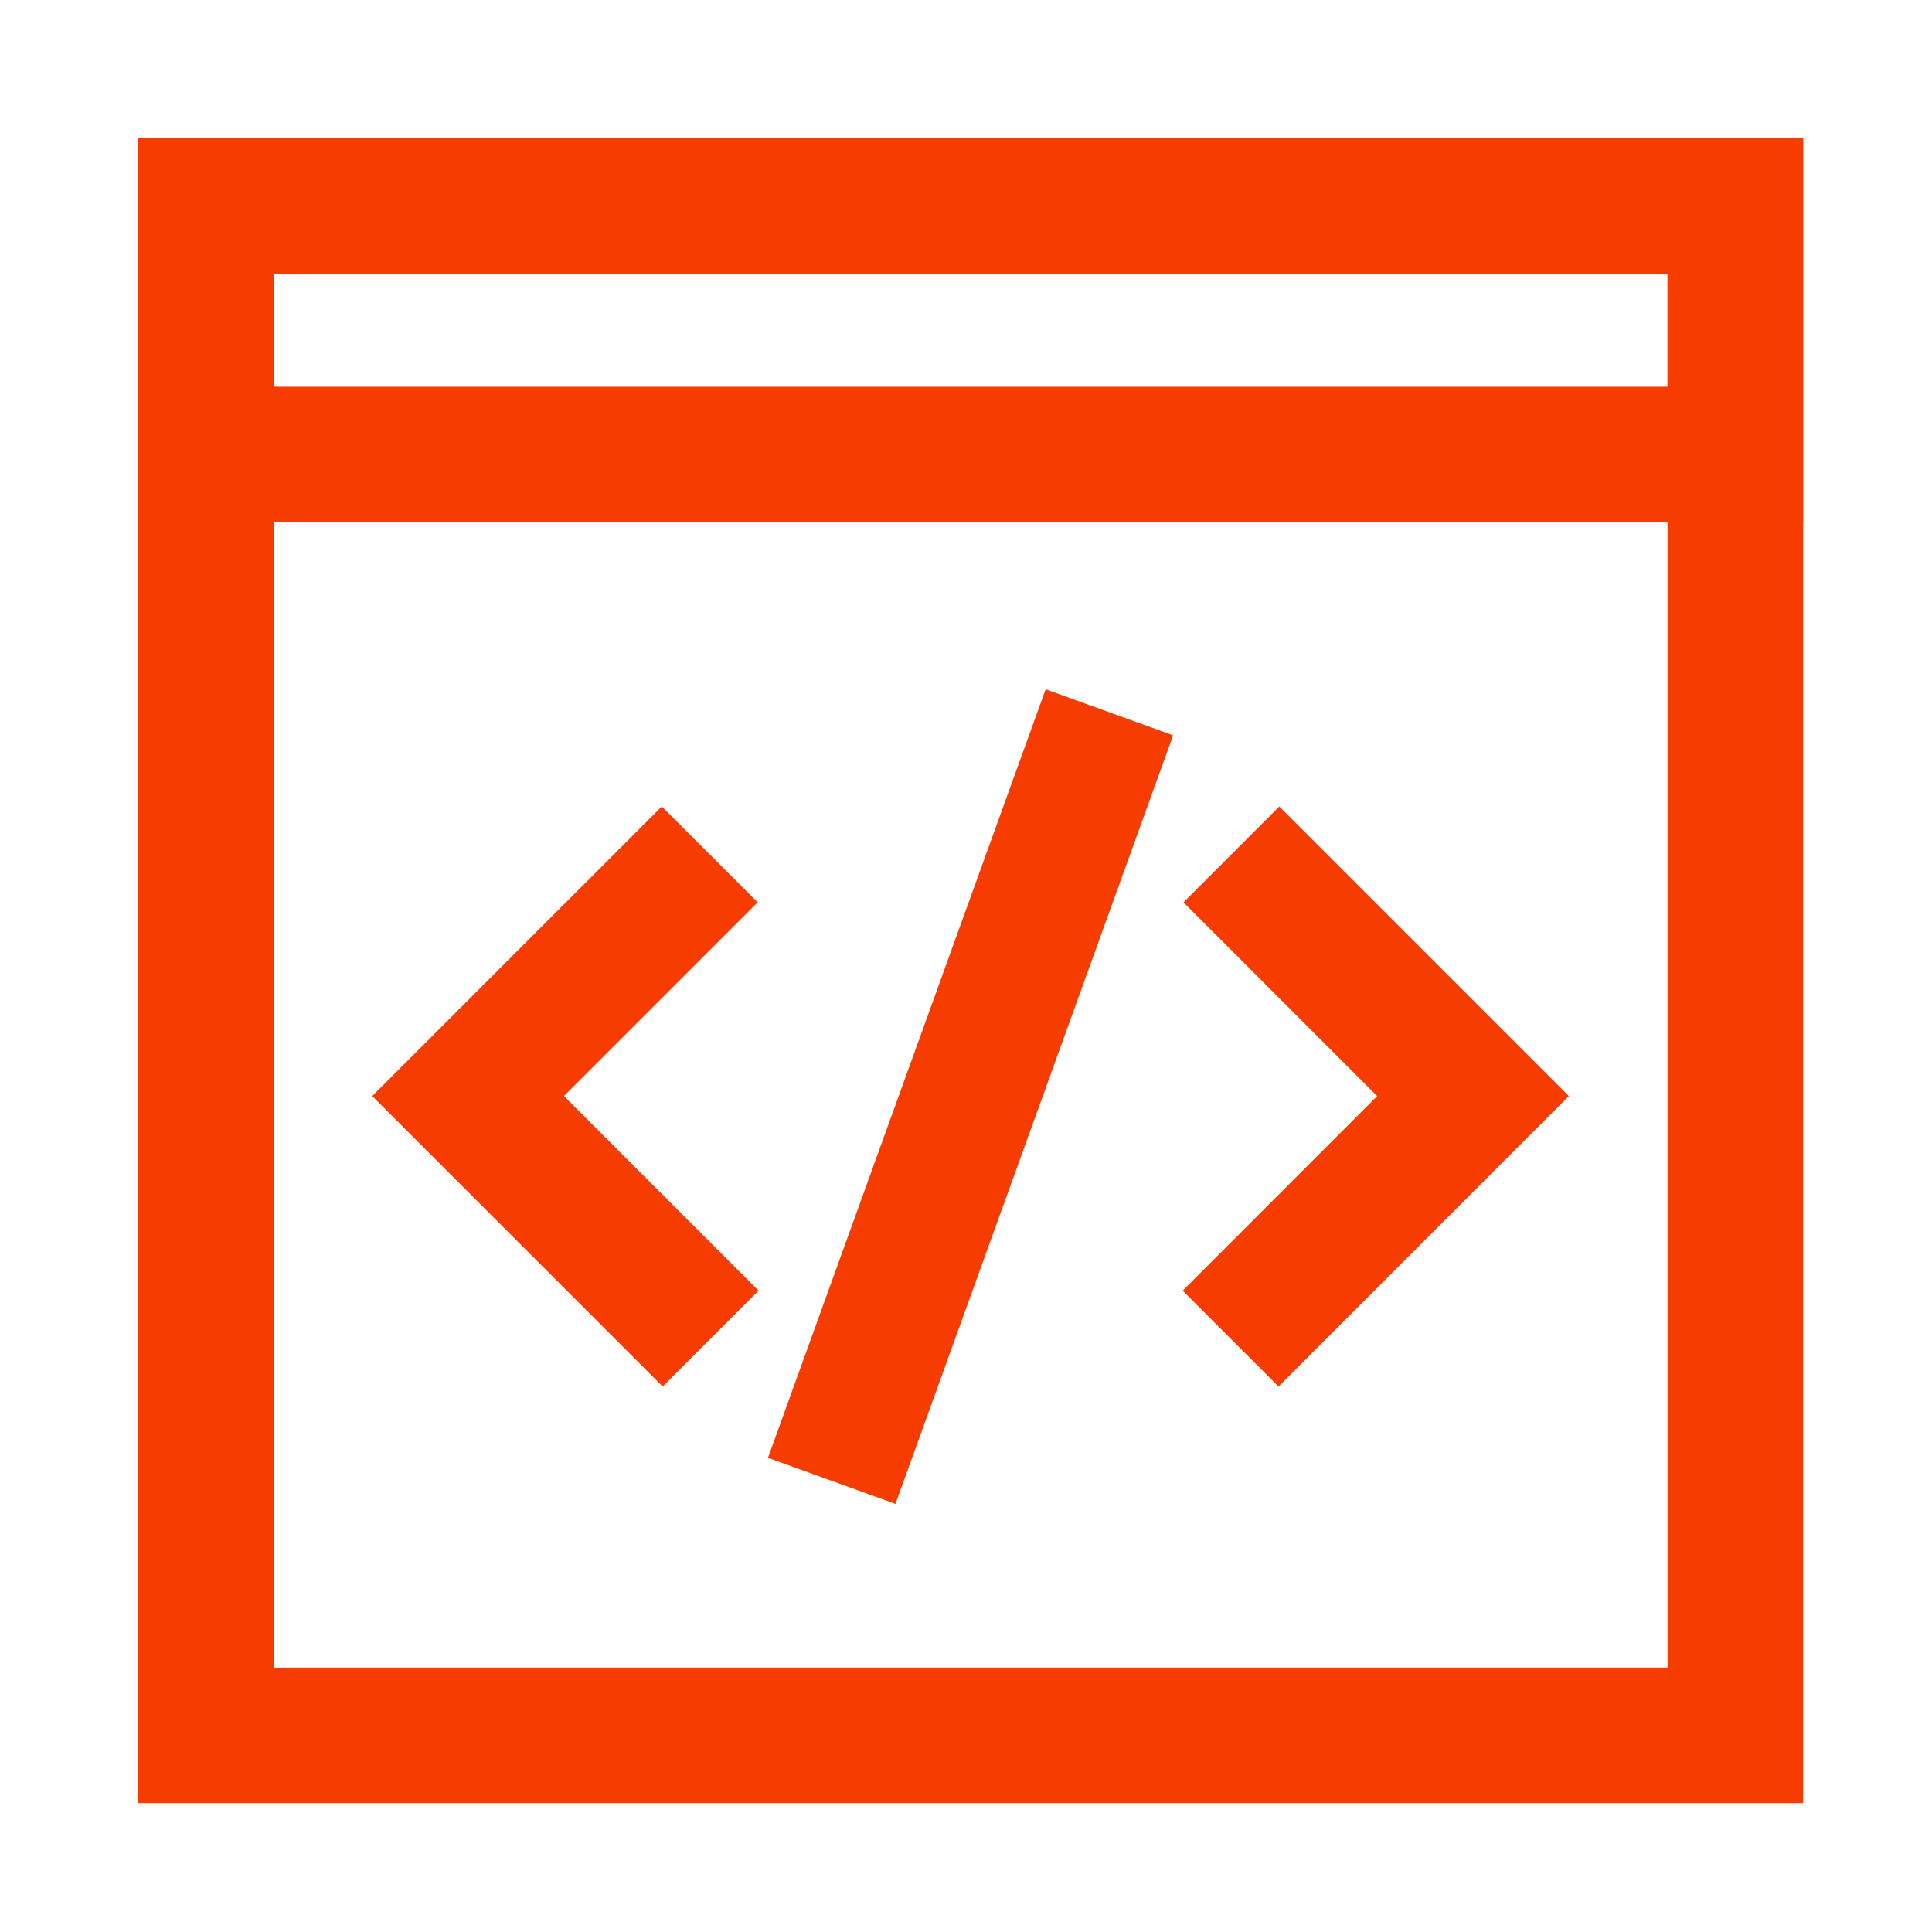
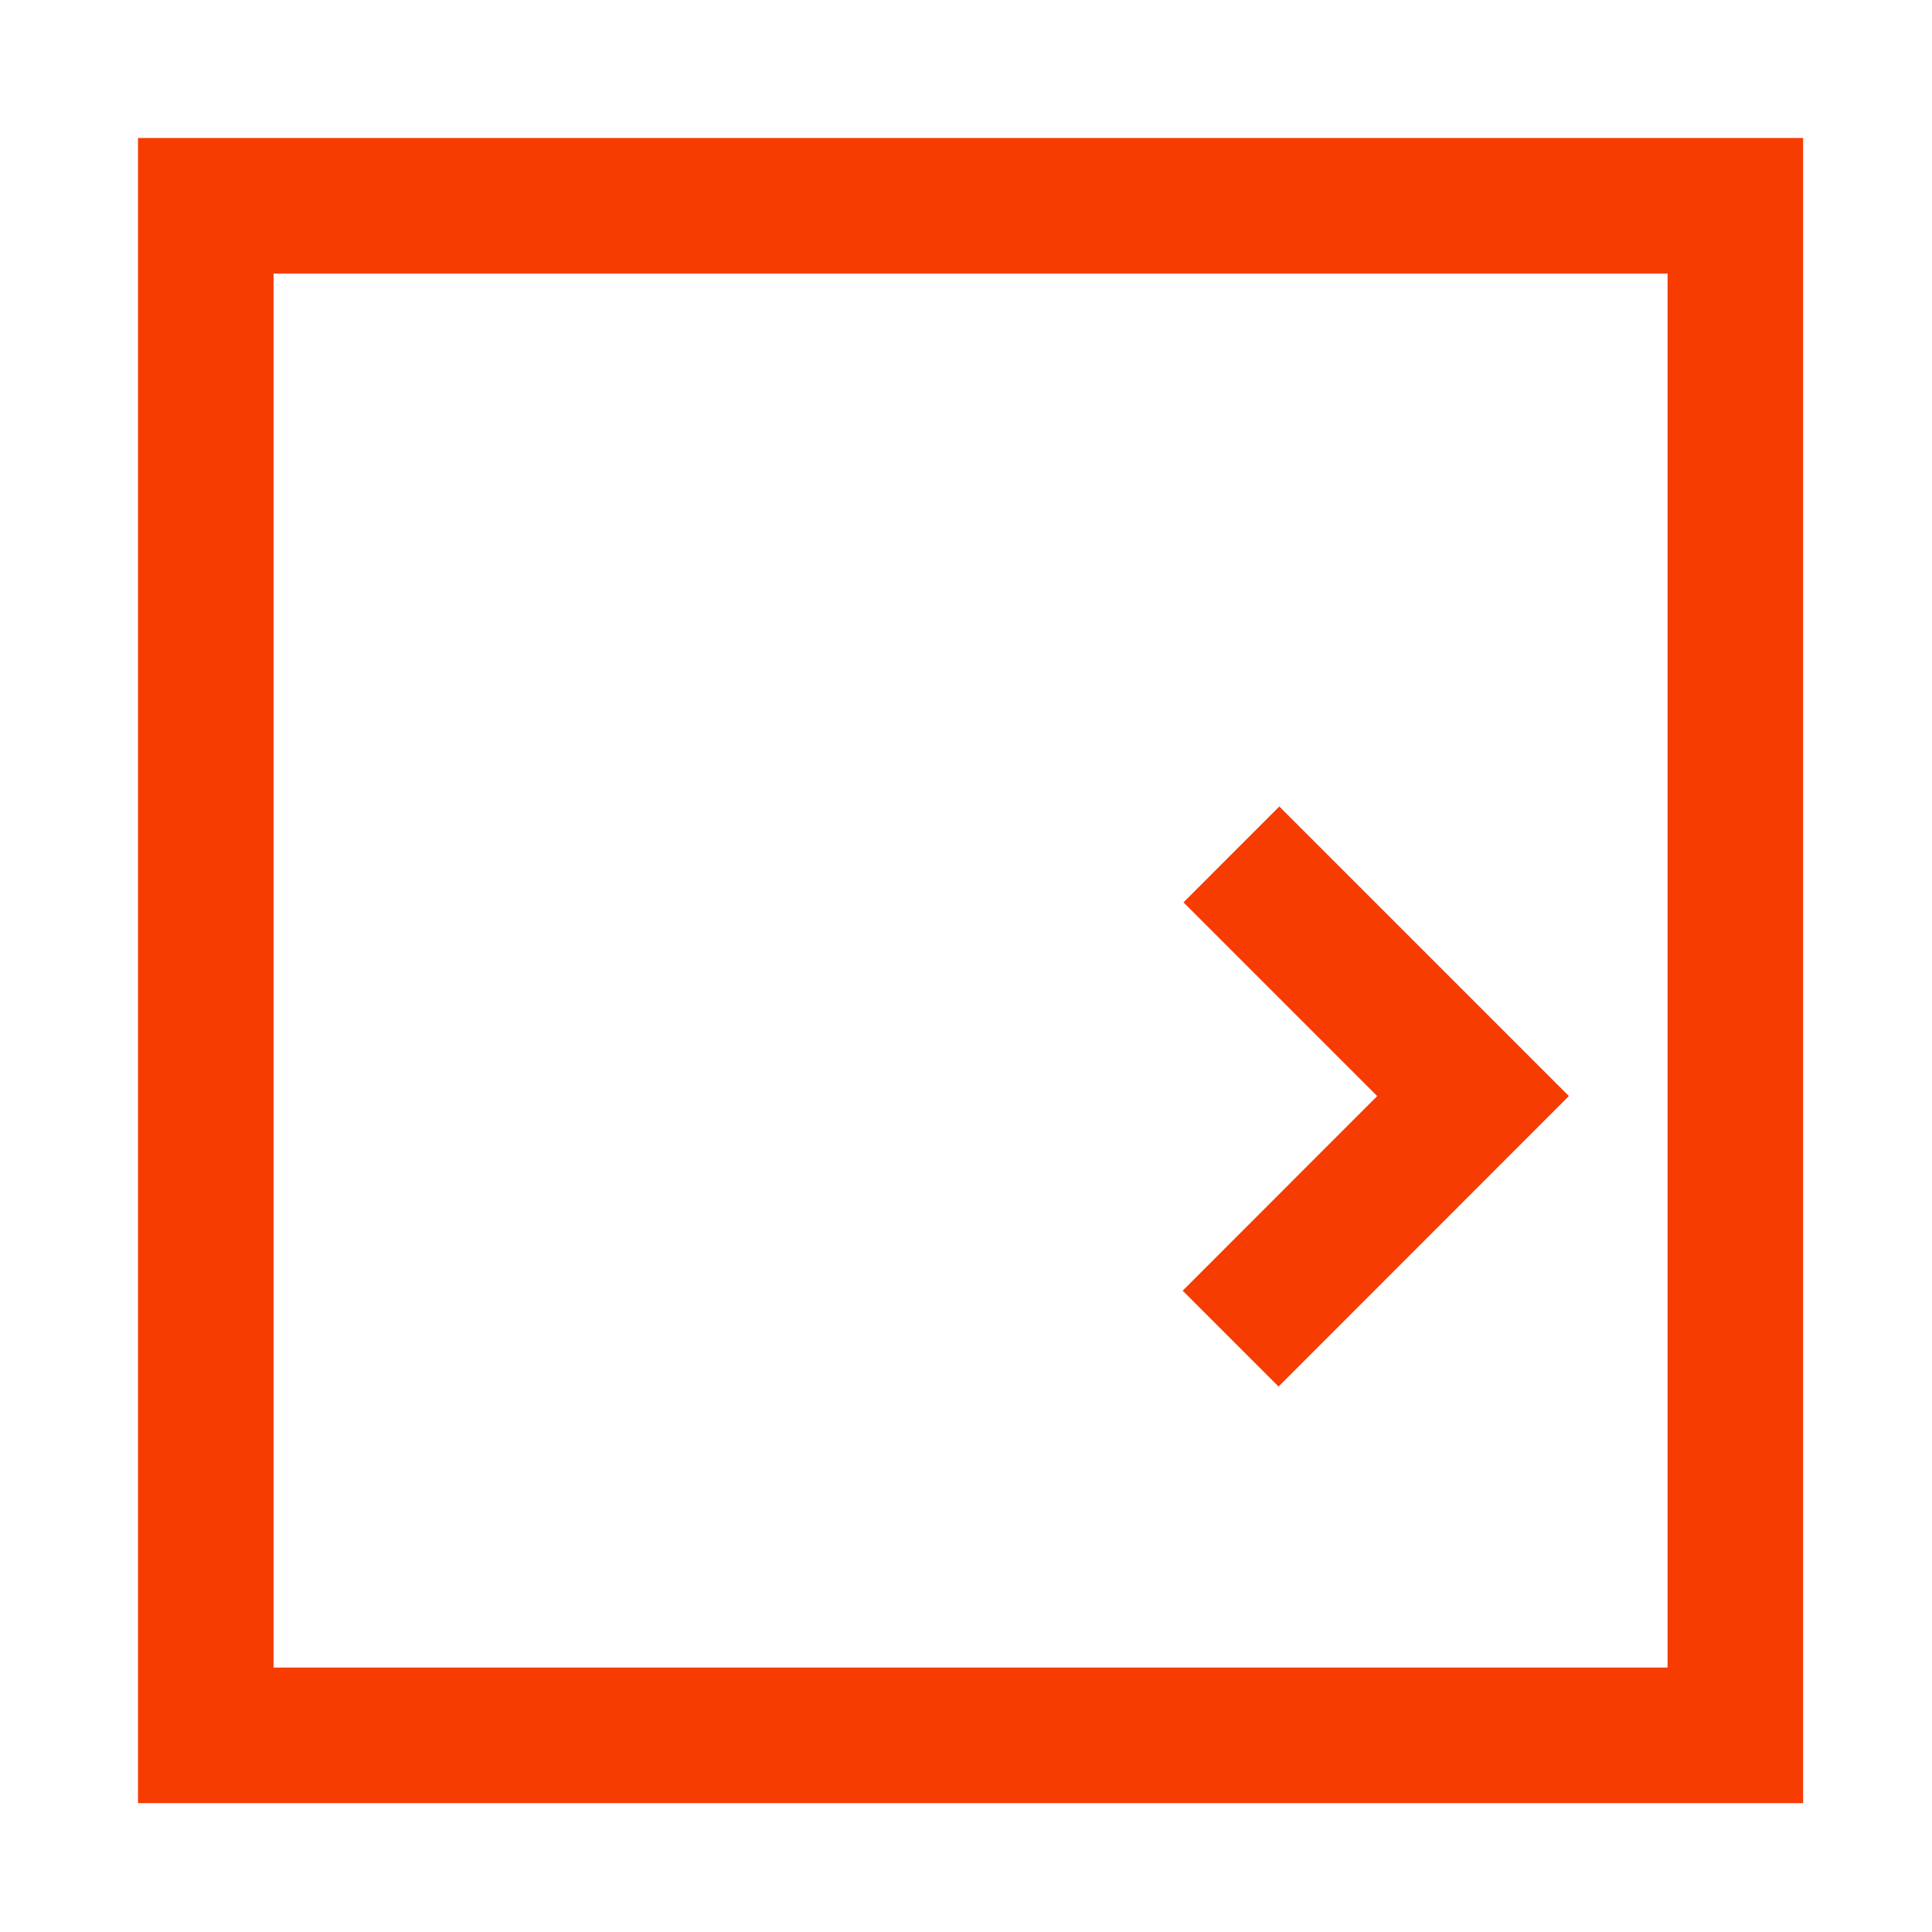
<svg xmlns="http://www.w3.org/2000/svg" width="84" height="84" viewBox="0 0 84 84" fill="none">
-   <path fill-rule="evenodd" clip-rule="evenodd" d="M28.774 35.065L32.941 39.233L24.519 47.655L32.981 56.117L28.813 60.284L16.184 47.655L28.774 35.065Z" fill="#F63C01" />
  <path fill-rule="evenodd" clip-rule="evenodd" d="M59.878 47.656L51.456 39.233L55.623 35.065L68.212 47.655L55.589 60.284L51.421 56.117L59.878 47.656Z" fill="#F63C01" />
-   <path fill-rule="evenodd" clip-rule="evenodd" d="M33.39 63.383L45.463 29.969L51.006 31.972L38.934 65.386L33.39 63.383Z" fill="#F63C01" />
  <path d="M72.503 11.894V72.503H11.894V11.894H72.503ZM78.397 6H6V78.397H78.397V6Z" fill="#F63C01" />
-   <path d="M72.503 11.894V16.815H11.894V11.894H72.503ZM78.397 6H6V22.709H78.397V6Z" fill="#F63C01" />
</svg>